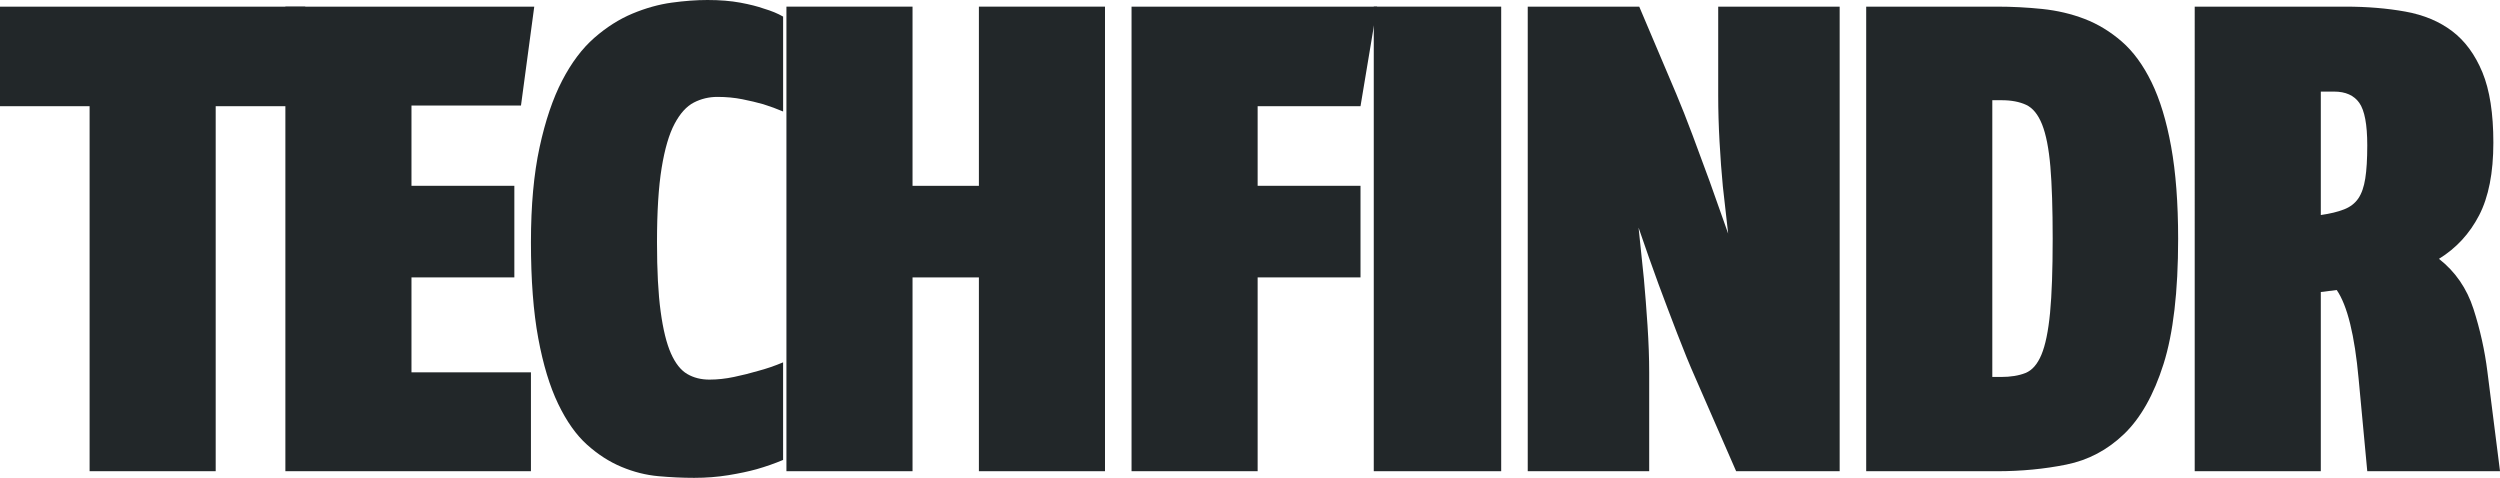
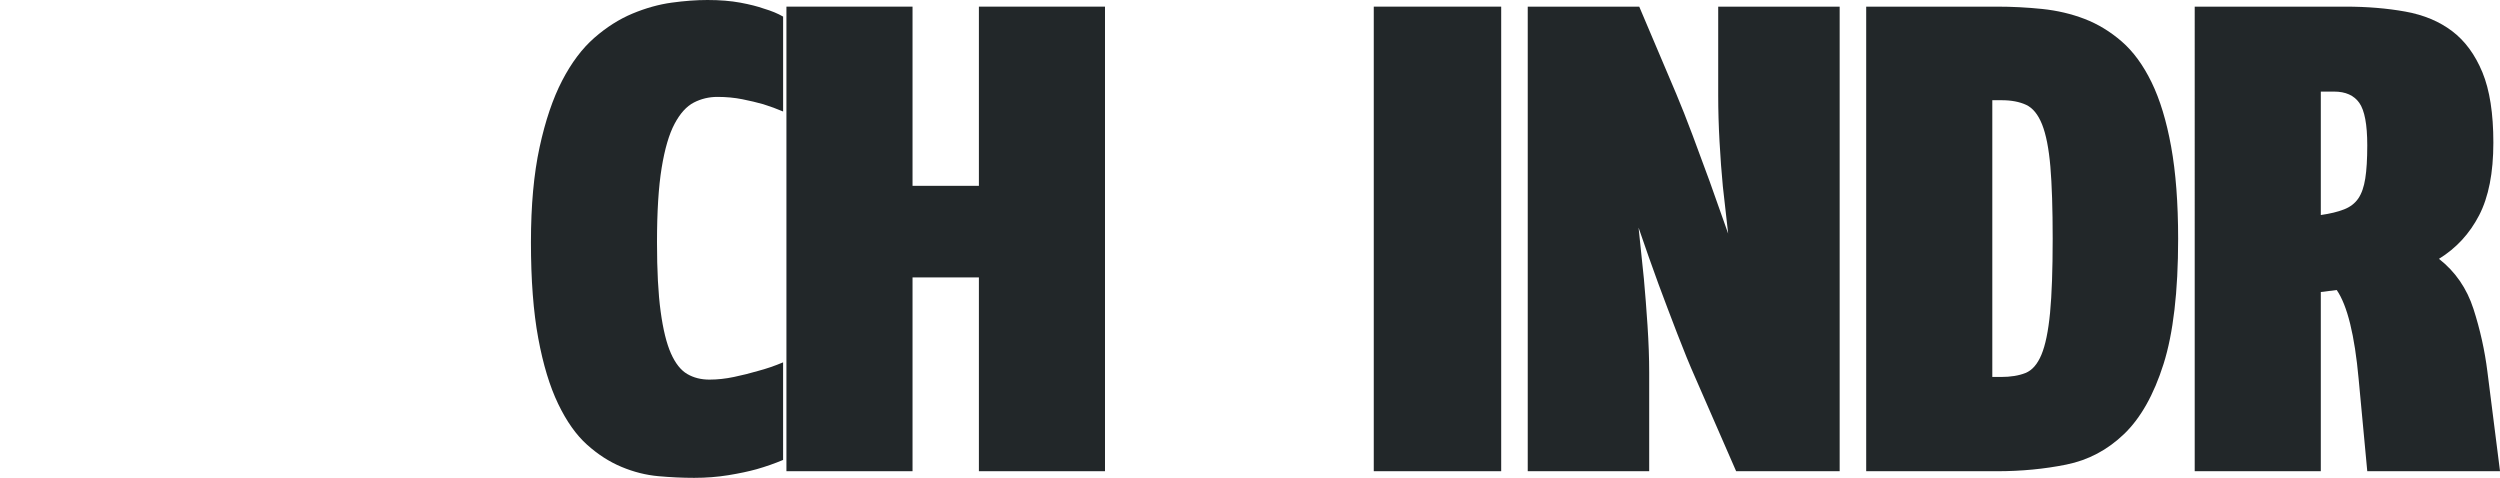
<svg xmlns="http://www.w3.org/2000/svg" version="1.1" id="Layer_1" x="0px" y="0px" width="139.376px" height="26.64px" viewBox="0 0 139.376 26.64" enable-background="new 0 0 139.376 26.64" xml:space="preserve">
  <g>
-     <path fill="#222729" d="M16.095,5.92h-4.07v20.35h-7.03V5.92H0V0.37h17.02L16.095,5.92z" />
-     <path fill="#222729" d="M29.045,5.883h-6.105v4.477h5.735v5.106h-5.735v5.291h6.66v5.513H15.91V0.37h13.875L29.045,5.883z" />
    <path fill="#222729" d="M43.659,25.641c-0.469,0.198-0.962,0.37-1.48,0.518c-0.444,0.123-0.968,0.234-1.572,0.333   c-0.605,0.098-1.24,0.148-1.906,0.148c-0.642,0-1.308-0.031-1.998-0.093s-1.375-0.234-2.053-0.518   c-0.679-0.283-1.32-0.696-1.924-1.239c-0.604-0.542-1.141-1.301-1.609-2.275c-0.469-0.974-0.839-2.195-1.11-3.663   c-0.272-1.467-0.407-3.25-0.407-5.347c0-2.047,0.16-3.811,0.481-5.291c0.32-1.48,0.74-2.719,1.258-3.718s1.116-1.794,1.794-2.387   c0.678-0.592,1.388-1.042,2.127-1.351c0.74-0.308,1.467-0.511,2.183-0.61C38.159,0.05,38.824,0,39.441,0   c0.69,0,1.301,0.05,1.832,0.148c0.53,0.099,0.968,0.21,1.313,0.333c0.419,0.124,0.777,0.272,1.073,0.444v5.291   c-0.346-0.148-0.716-0.283-1.11-0.407c-0.346-0.098-0.734-0.191-1.166-0.277c-0.432-0.086-0.895-0.13-1.388-0.13   c-0.469,0-0.906,0.105-1.313,0.314c-0.407,0.21-0.765,0.605-1.073,1.184c-0.309,0.58-0.549,1.4-0.722,2.46   c-0.173,1.061-0.259,2.442-0.259,4.144c0,1.579,0.067,2.868,0.204,3.867c0.135,0.999,0.327,1.776,0.573,2.331   c0.247,0.555,0.549,0.938,0.907,1.147c0.357,0.21,0.771,0.314,1.239,0.314c0.444,0,0.9-0.049,1.369-0.148   c0.468-0.098,0.912-0.209,1.332-0.333c0.468-0.123,0.937-0.283,1.406-0.481V25.641z" />
    <path fill="#222729" d="M54.574,26.27V15.466h-3.7V26.27h-7.03V0.37h7.03v9.99h3.7V0.37h7.03v25.9H54.574z" />
-     <path fill="#222729" d="M75.849,5.92h-5.735v4.44h5.735v5.106h-5.735V26.27h-7.03V0.37h13.69L75.849,5.92z" />
    <path fill="#222729" d="M76.588,26.27V0.37h7.104v25.9H76.588z" />
    <path fill="#222729" d="M96.79,26.27l-2.294-5.254c-0.296-0.666-0.629-1.48-0.999-2.442c-0.37-0.962-0.716-1.875-1.036-2.738   c-0.37-1.011-0.74-2.059-1.11-3.145c0.098,0.938,0.197,1.887,0.296,2.849c0.074,0.814,0.142,1.69,0.204,2.627   c0.061,0.938,0.092,1.801,0.092,2.59v5.513h-6.771V0.37h6.216l2.072,4.884c0.271,0.642,0.573,1.406,0.906,2.294   c0.333,0.888,0.647,1.739,0.944,2.553c0.345,0.962,0.69,1.937,1.036,2.923c-0.099-0.863-0.198-1.739-0.296-2.627   c-0.074-0.764-0.136-1.597-0.185-2.498c-0.05-0.9-0.074-1.757-0.074-2.571V0.37h6.771v25.9H96.79z" />
    <path fill="#222729" d="M121.432,13.32c0,2.936-0.272,5.261-0.814,6.975c-0.543,1.715-1.277,3.016-2.202,3.904   c-0.925,0.888-1.998,1.456-3.219,1.702c-1.221,0.247-2.51,0.37-3.867,0.37h-7.289V0.37h7.289c0.838,0,1.677,0.043,2.516,0.129   c0.838,0.087,1.628,0.271,2.368,0.555c0.74,0.284,1.431,0.703,2.072,1.258c0.641,0.555,1.196,1.313,1.665,2.275   c0.468,0.962,0.833,2.159,1.091,3.589C121.302,9.608,121.432,11.322,121.432,13.32z M114.438,13.32   c0-1.677-0.043-3.021-0.129-4.033c-0.087-1.011-0.241-1.794-0.462-2.35c-0.222-0.555-0.518-0.918-0.888-1.091   c-0.37-0.172-0.827-0.259-1.369-0.259h-0.518v15.429h0.481c0.542,0,0.999-0.074,1.369-0.222c0.37-0.148,0.666-0.487,0.888-1.018   c0.222-0.53,0.382-1.307,0.481-2.331C114.389,16.422,114.438,15.047,114.438,13.32z" />
    <path fill="#222729" d="M131.976,26.27l-0.481-5.143c-0.222-2.442-0.629-4.094-1.221-4.958l-0.888,0.111v9.99h-7.03V0.37h8.399   c1.208,0,2.325,0.092,3.349,0.277c1.023,0.185,1.893,0.549,2.608,1.092c0.715,0.542,1.276,1.308,1.684,2.294   c0.407,0.987,0.61,2.294,0.61,3.922c0,1.678-0.265,3.028-0.795,4.051c-0.531,1.024-1.276,1.832-2.238,2.424   c0.912,0.715,1.554,1.646,1.924,2.793s0.629,2.313,0.777,3.497l0.703,5.55H131.976z M131.976,8.103   c0-1.159-0.148-1.948-0.444-2.368c-0.296-0.419-0.765-0.629-1.406-0.629h-0.74v6.882c0.518-0.074,0.95-0.178,1.295-0.314   c0.345-0.135,0.61-0.338,0.795-0.61c0.185-0.271,0.314-0.641,0.388-1.11C131.939,9.485,131.976,8.868,131.976,8.103z" />
  </g>
</svg>